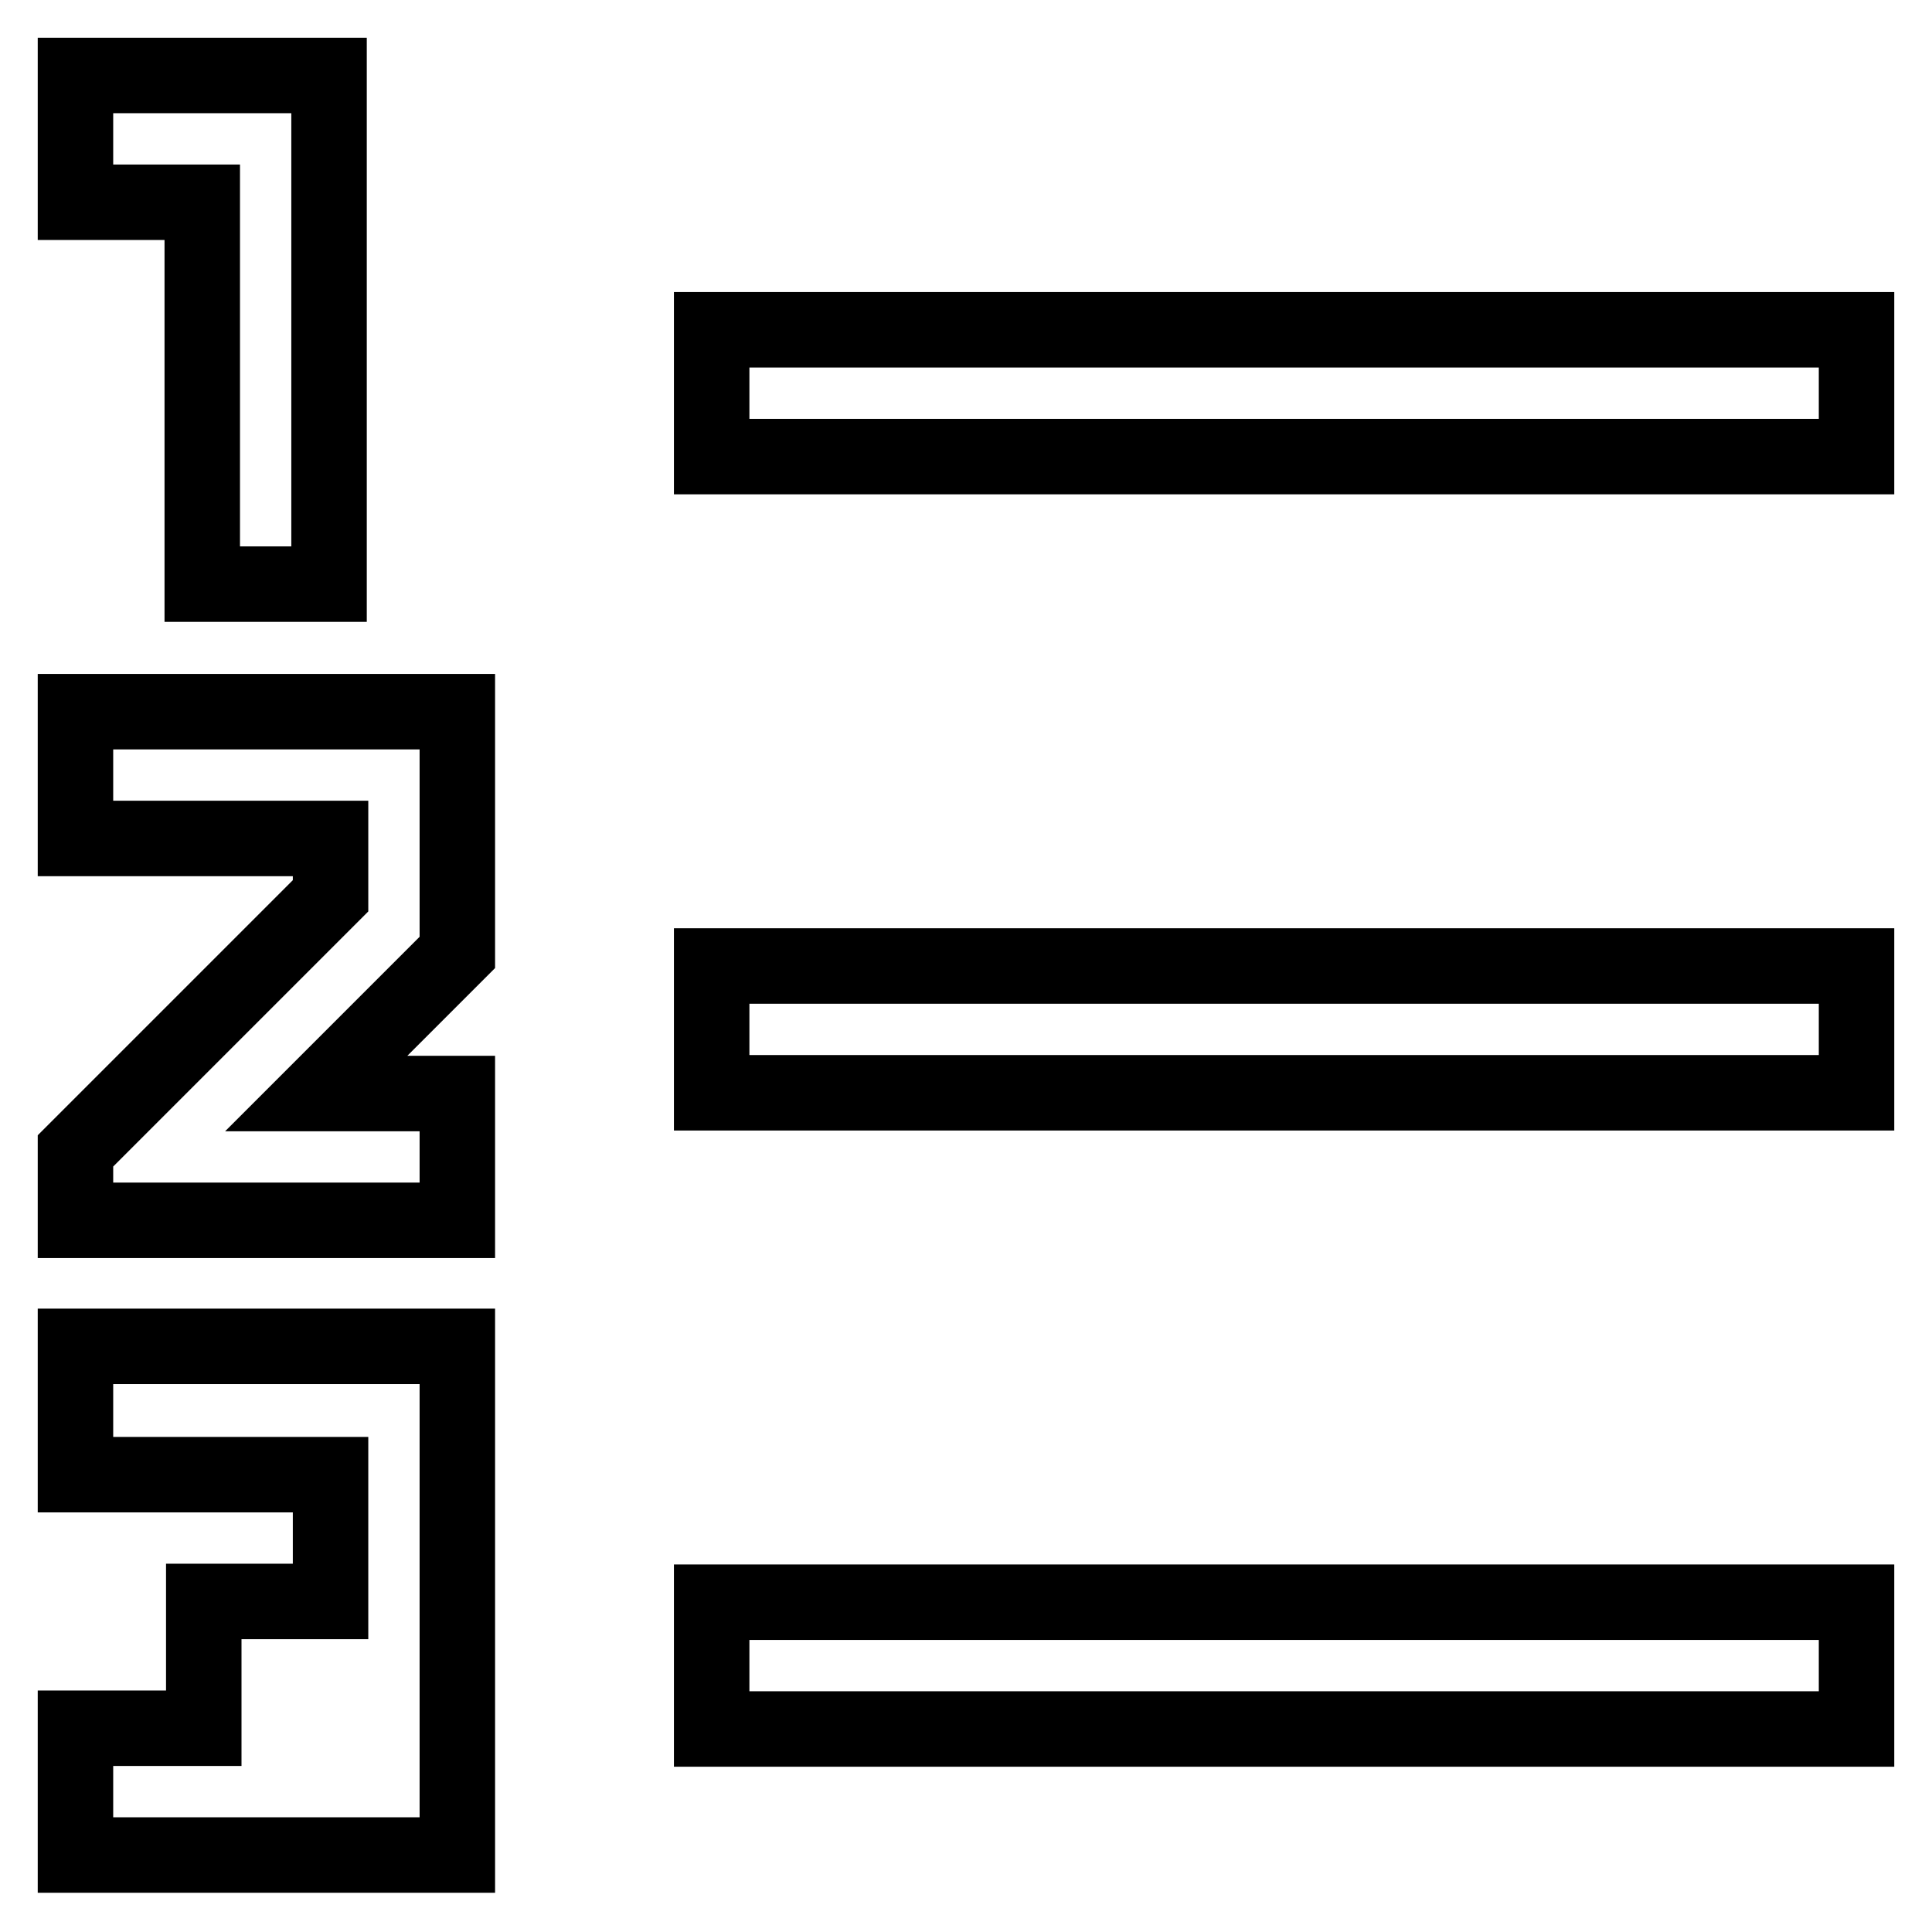
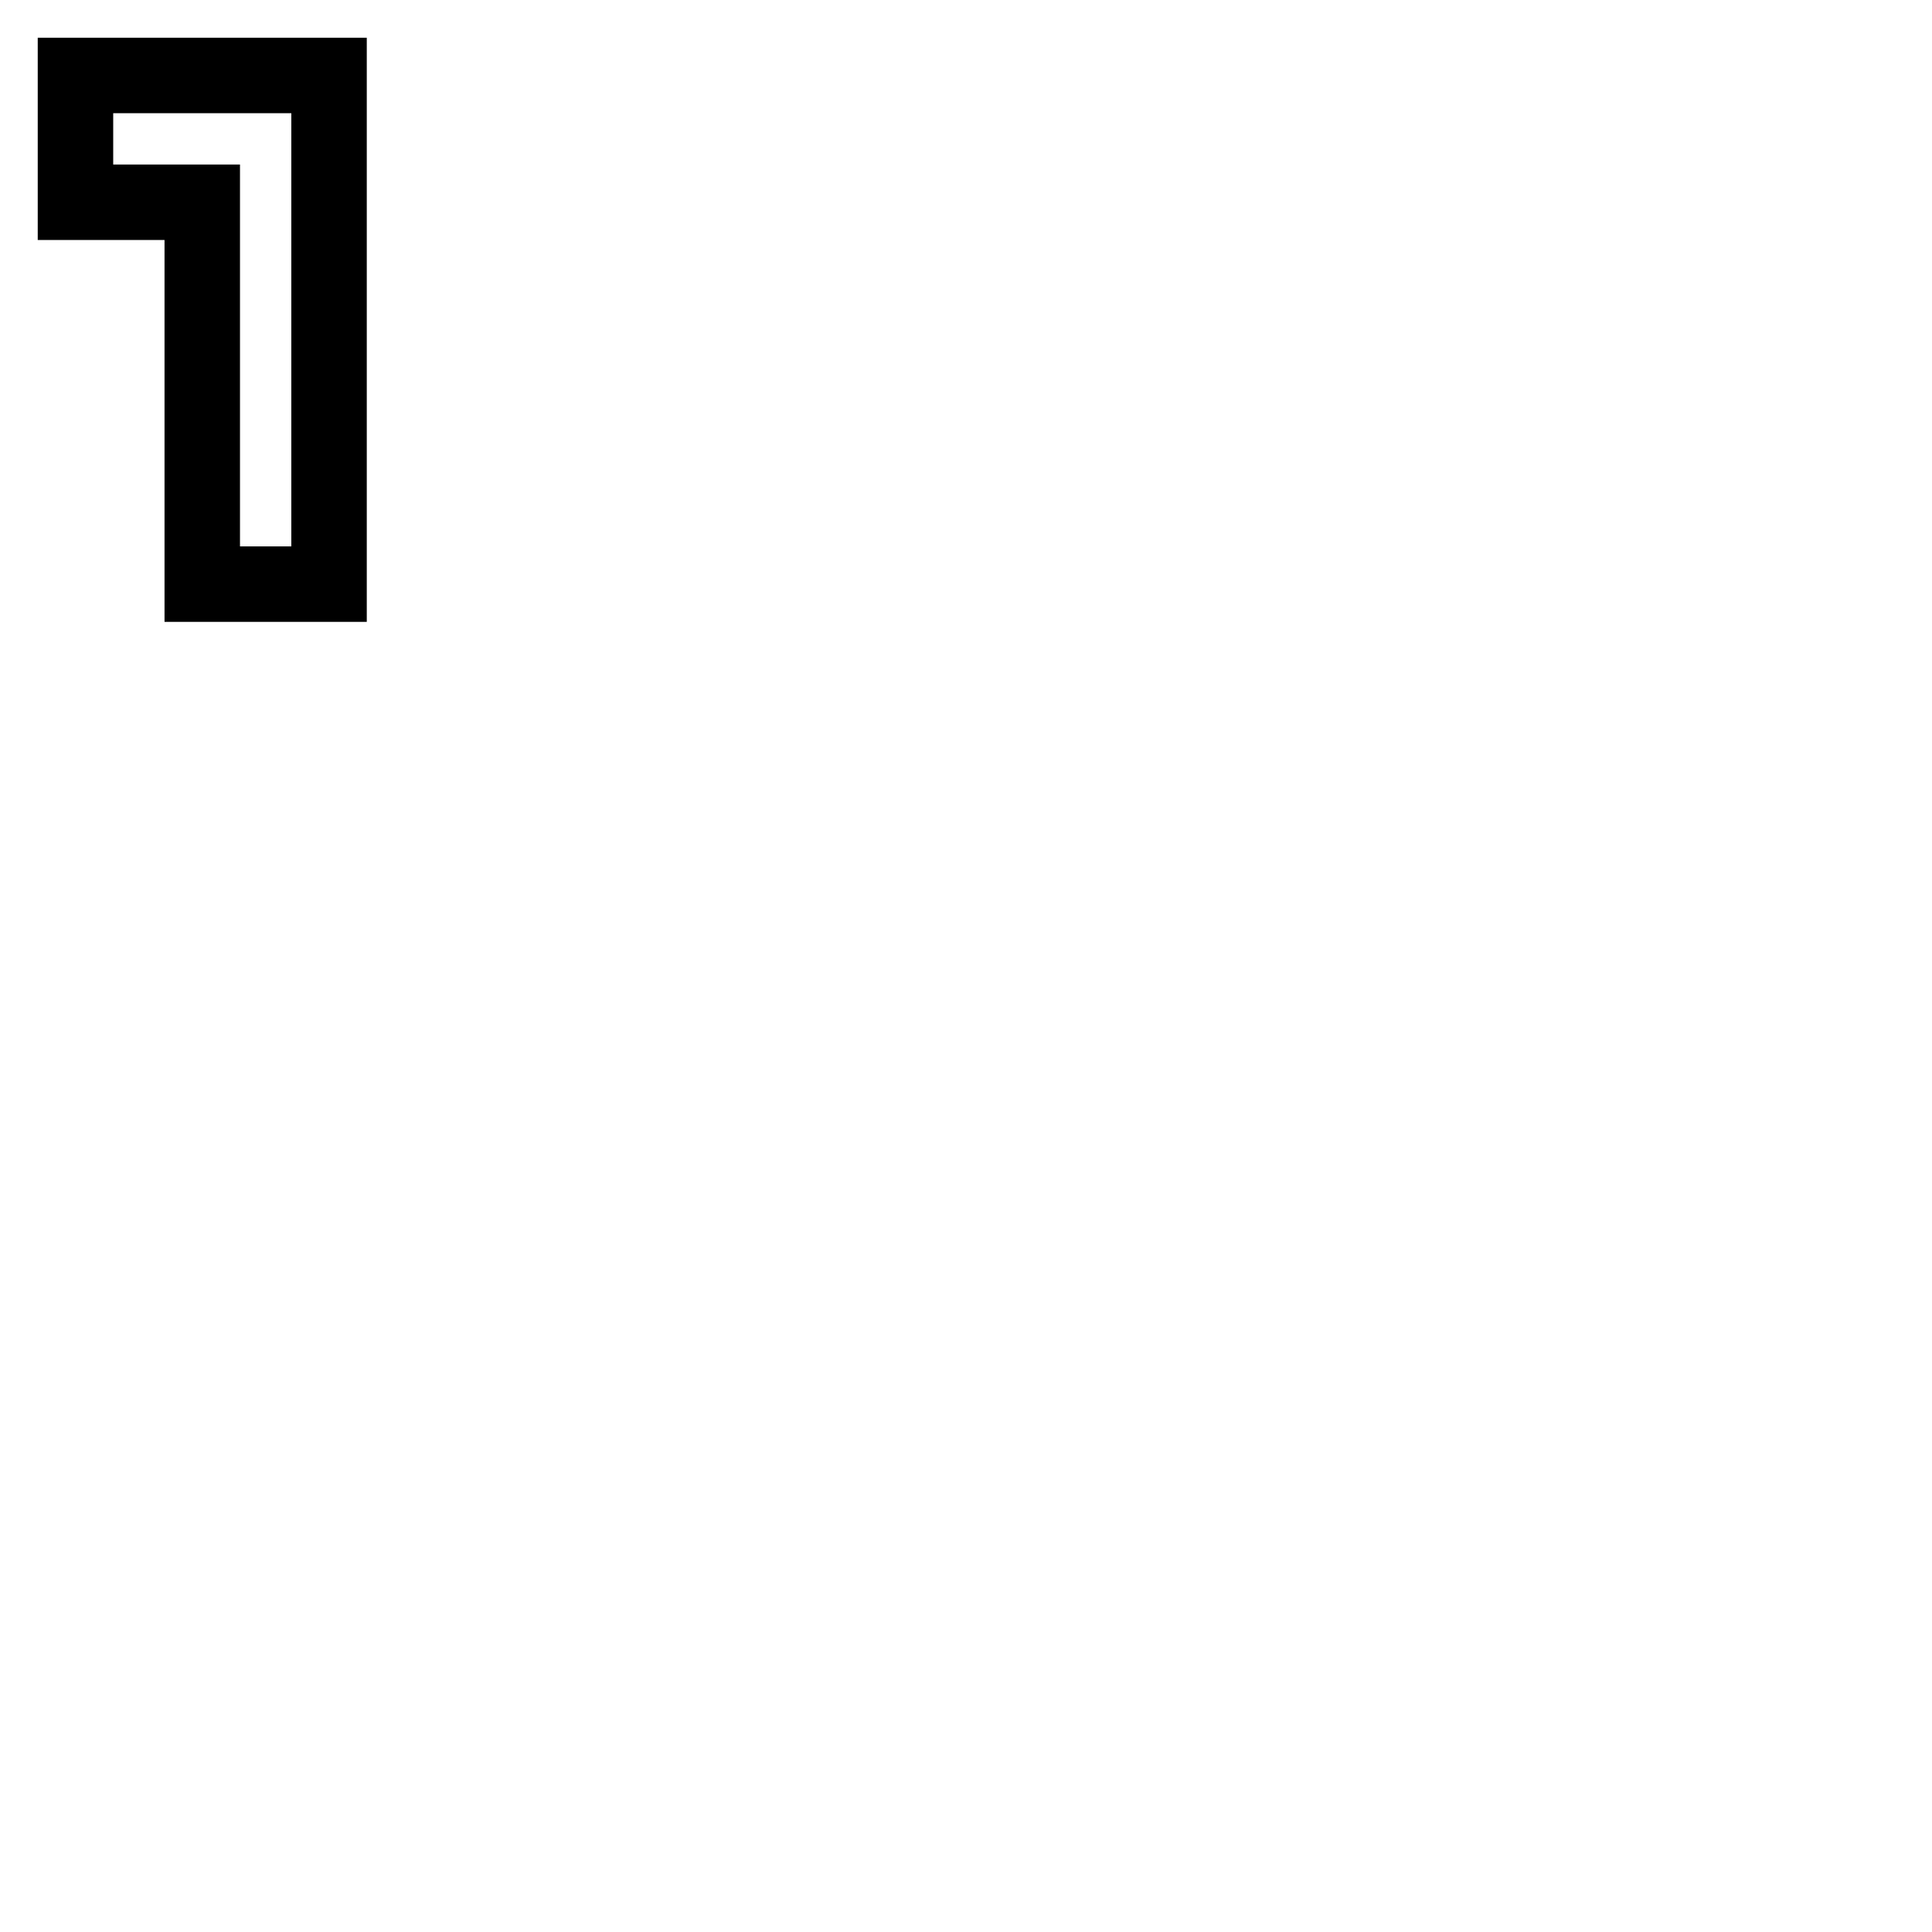
<svg xmlns="http://www.w3.org/2000/svg" version="1.1" x="0px" y="0px" viewBox="0 0 256 256" enable-background="new 0 0 256 256" xml:space="preserve">
  <g>
    <g>
      <g>
        <path stroke-width="10" fill-opacity="0" stroke="#000000" d="M10,18.4v8.4h8.4h8.4v25.3v25.3h8.4h8.4V43.7V10H26.9H10V18.4z" />
-         <path stroke-width="10" fill-opacity="0" stroke="#000000" d="M94.3,52.1v8.4h75.9H246v-8.4v-8.4h-75.9H94.3V52.1z" />
-         <path stroke-width="10" fill-opacity="0" stroke="#000000" d="M10,102.7v8.4h16.9h16.9v3.8v3.8l-16.9,16.9L10,152.5v4.6v4.6h25.3h25.3v-8.4v-8.4h-9.3h-9.4l9.4-9.4l9.3-9.3v-16V94.3H35.3H10V102.7z" />
-         <path stroke-width="10" fill-opacity="0" stroke="#000000" d="M94.3,136.4v8.4h75.9H246v-8.4V128h-75.9H94.3V136.4z" />
-         <path stroke-width="10" fill-opacity="0" stroke="#000000" d="M10,187v8.4h16.9h16.9v8.4v8.4h-8.4h-8.4v8.4v8.4h-8.4H10v8.4v8.4h25.3h25.3v-33.7v-33.7H35.3H10V187z" />
-         <path stroke-width="10" fill-opacity="0" stroke="#000000" d="M94.3,220.7v8.4h75.9H246v-8.4v-8.4h-75.9H94.3V220.7z" />
      </g>
    </g>
  </g>
</svg>